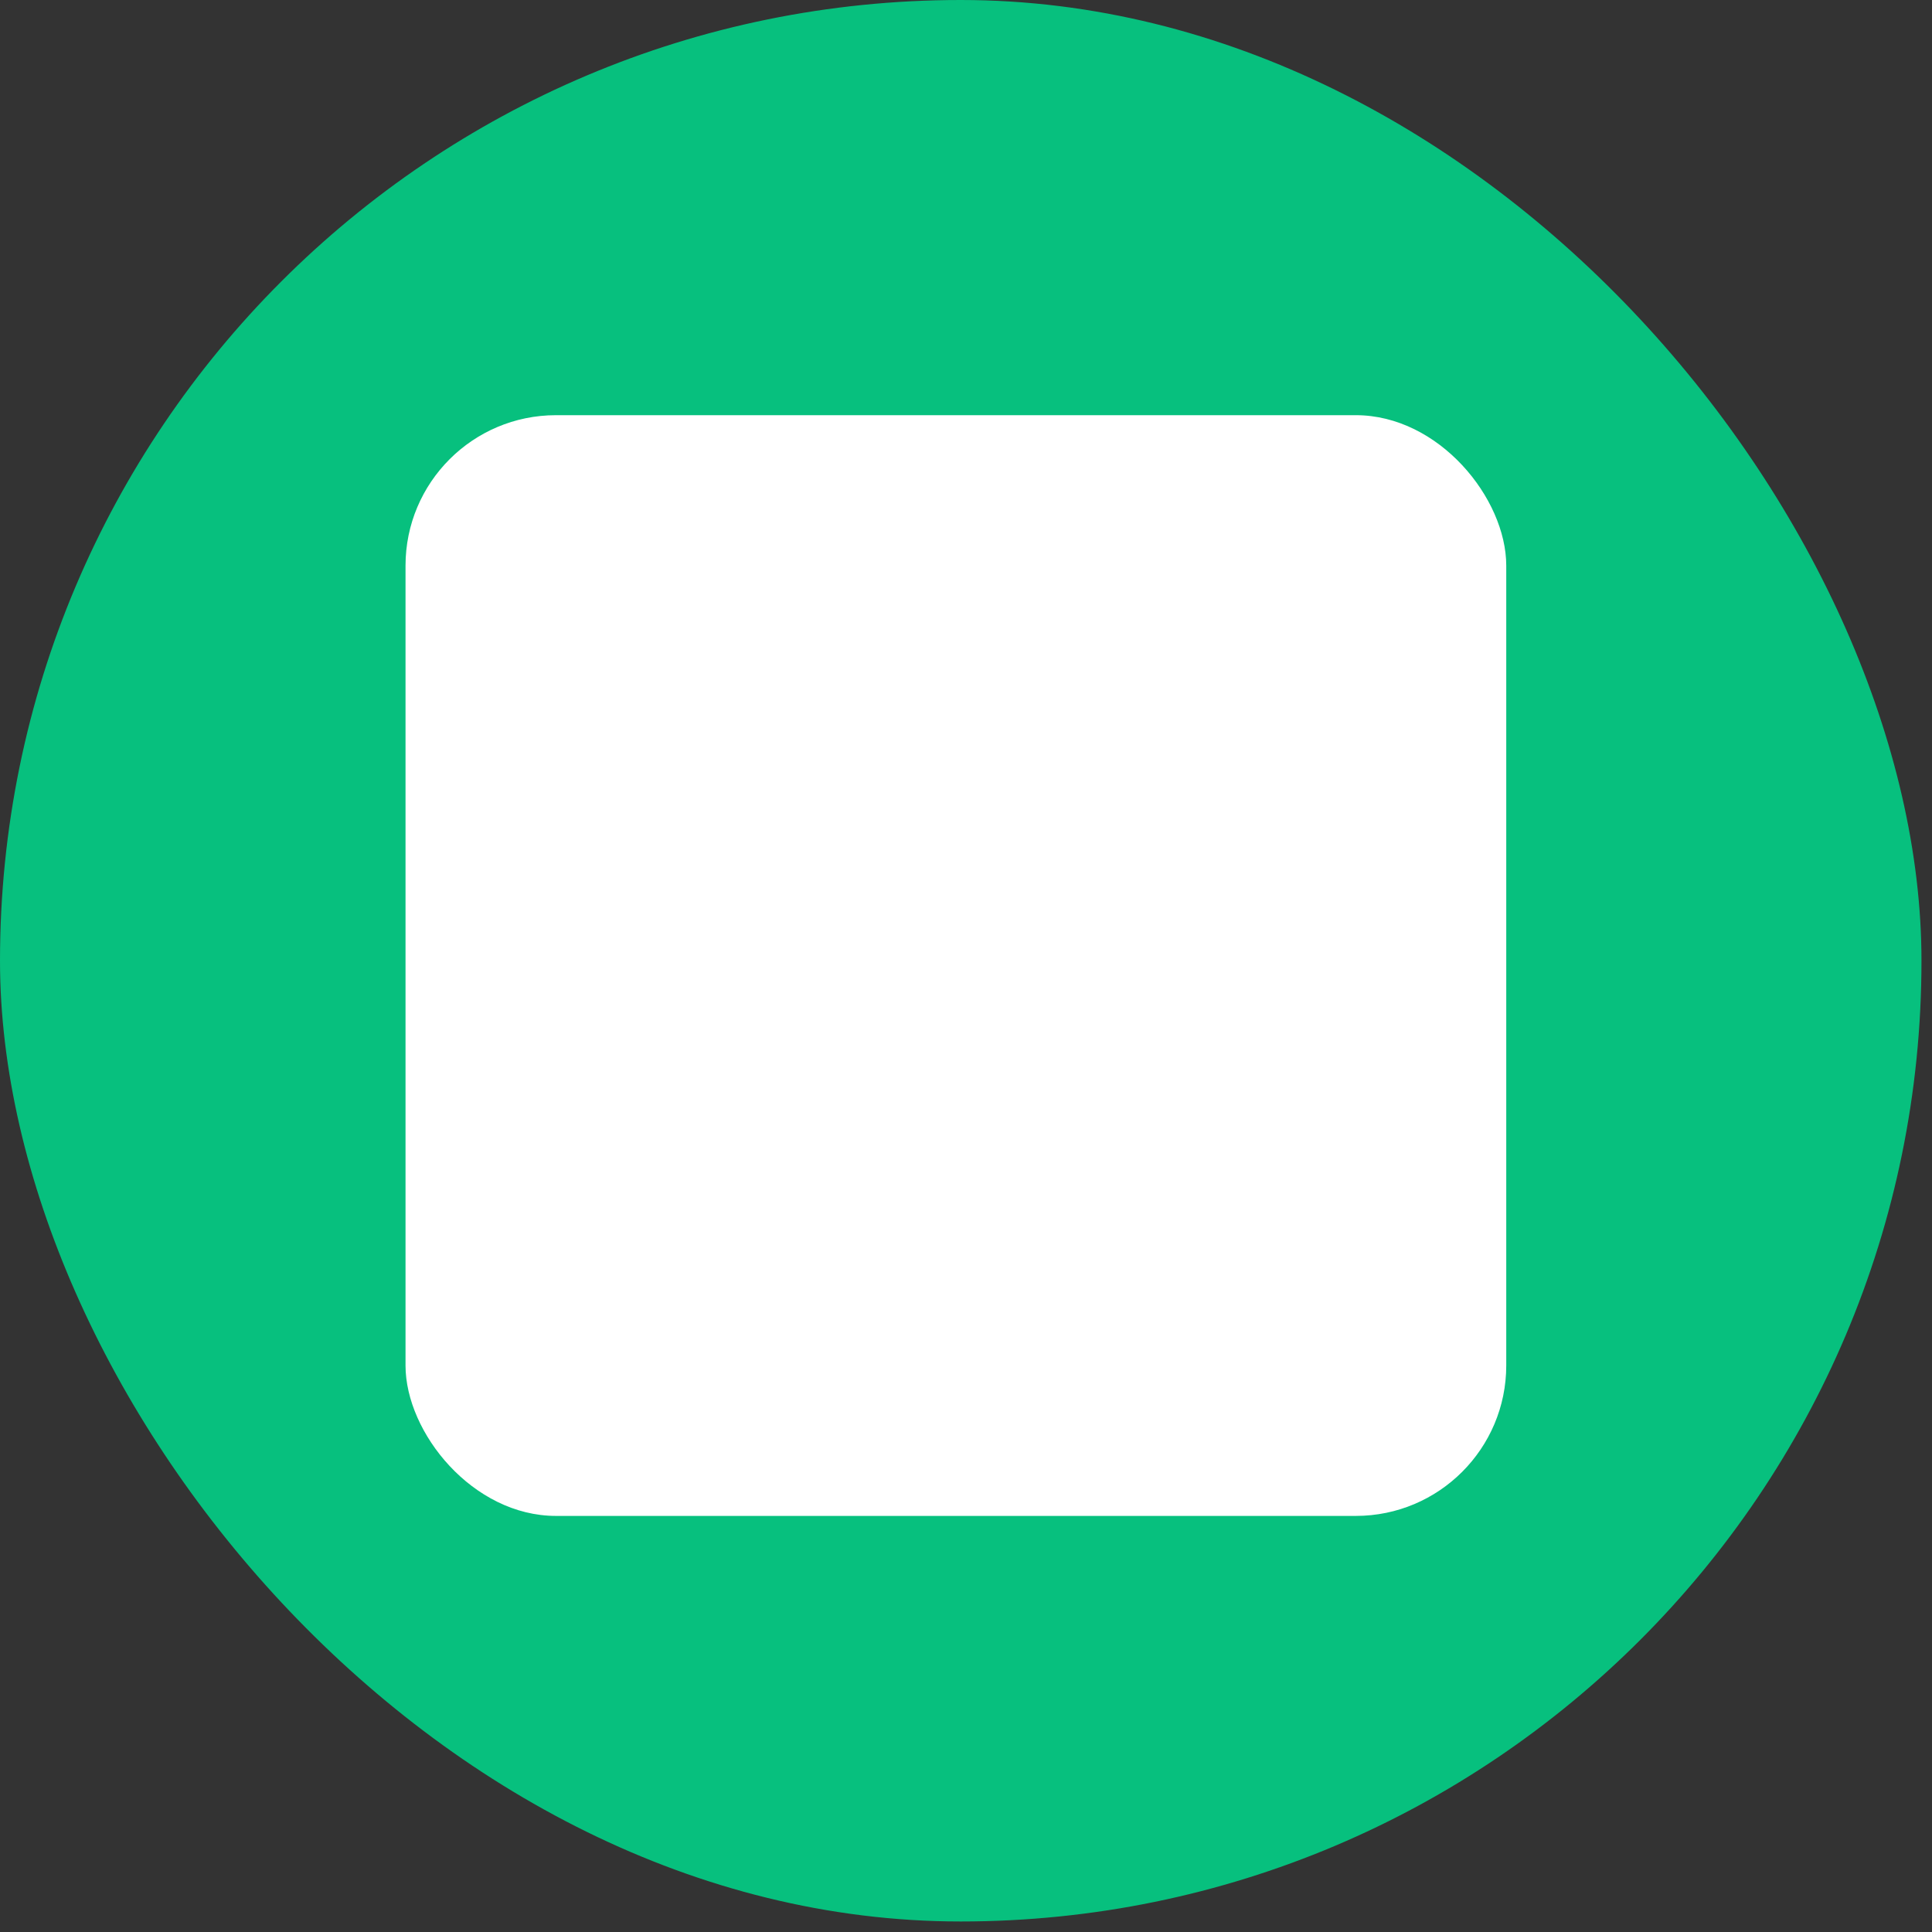
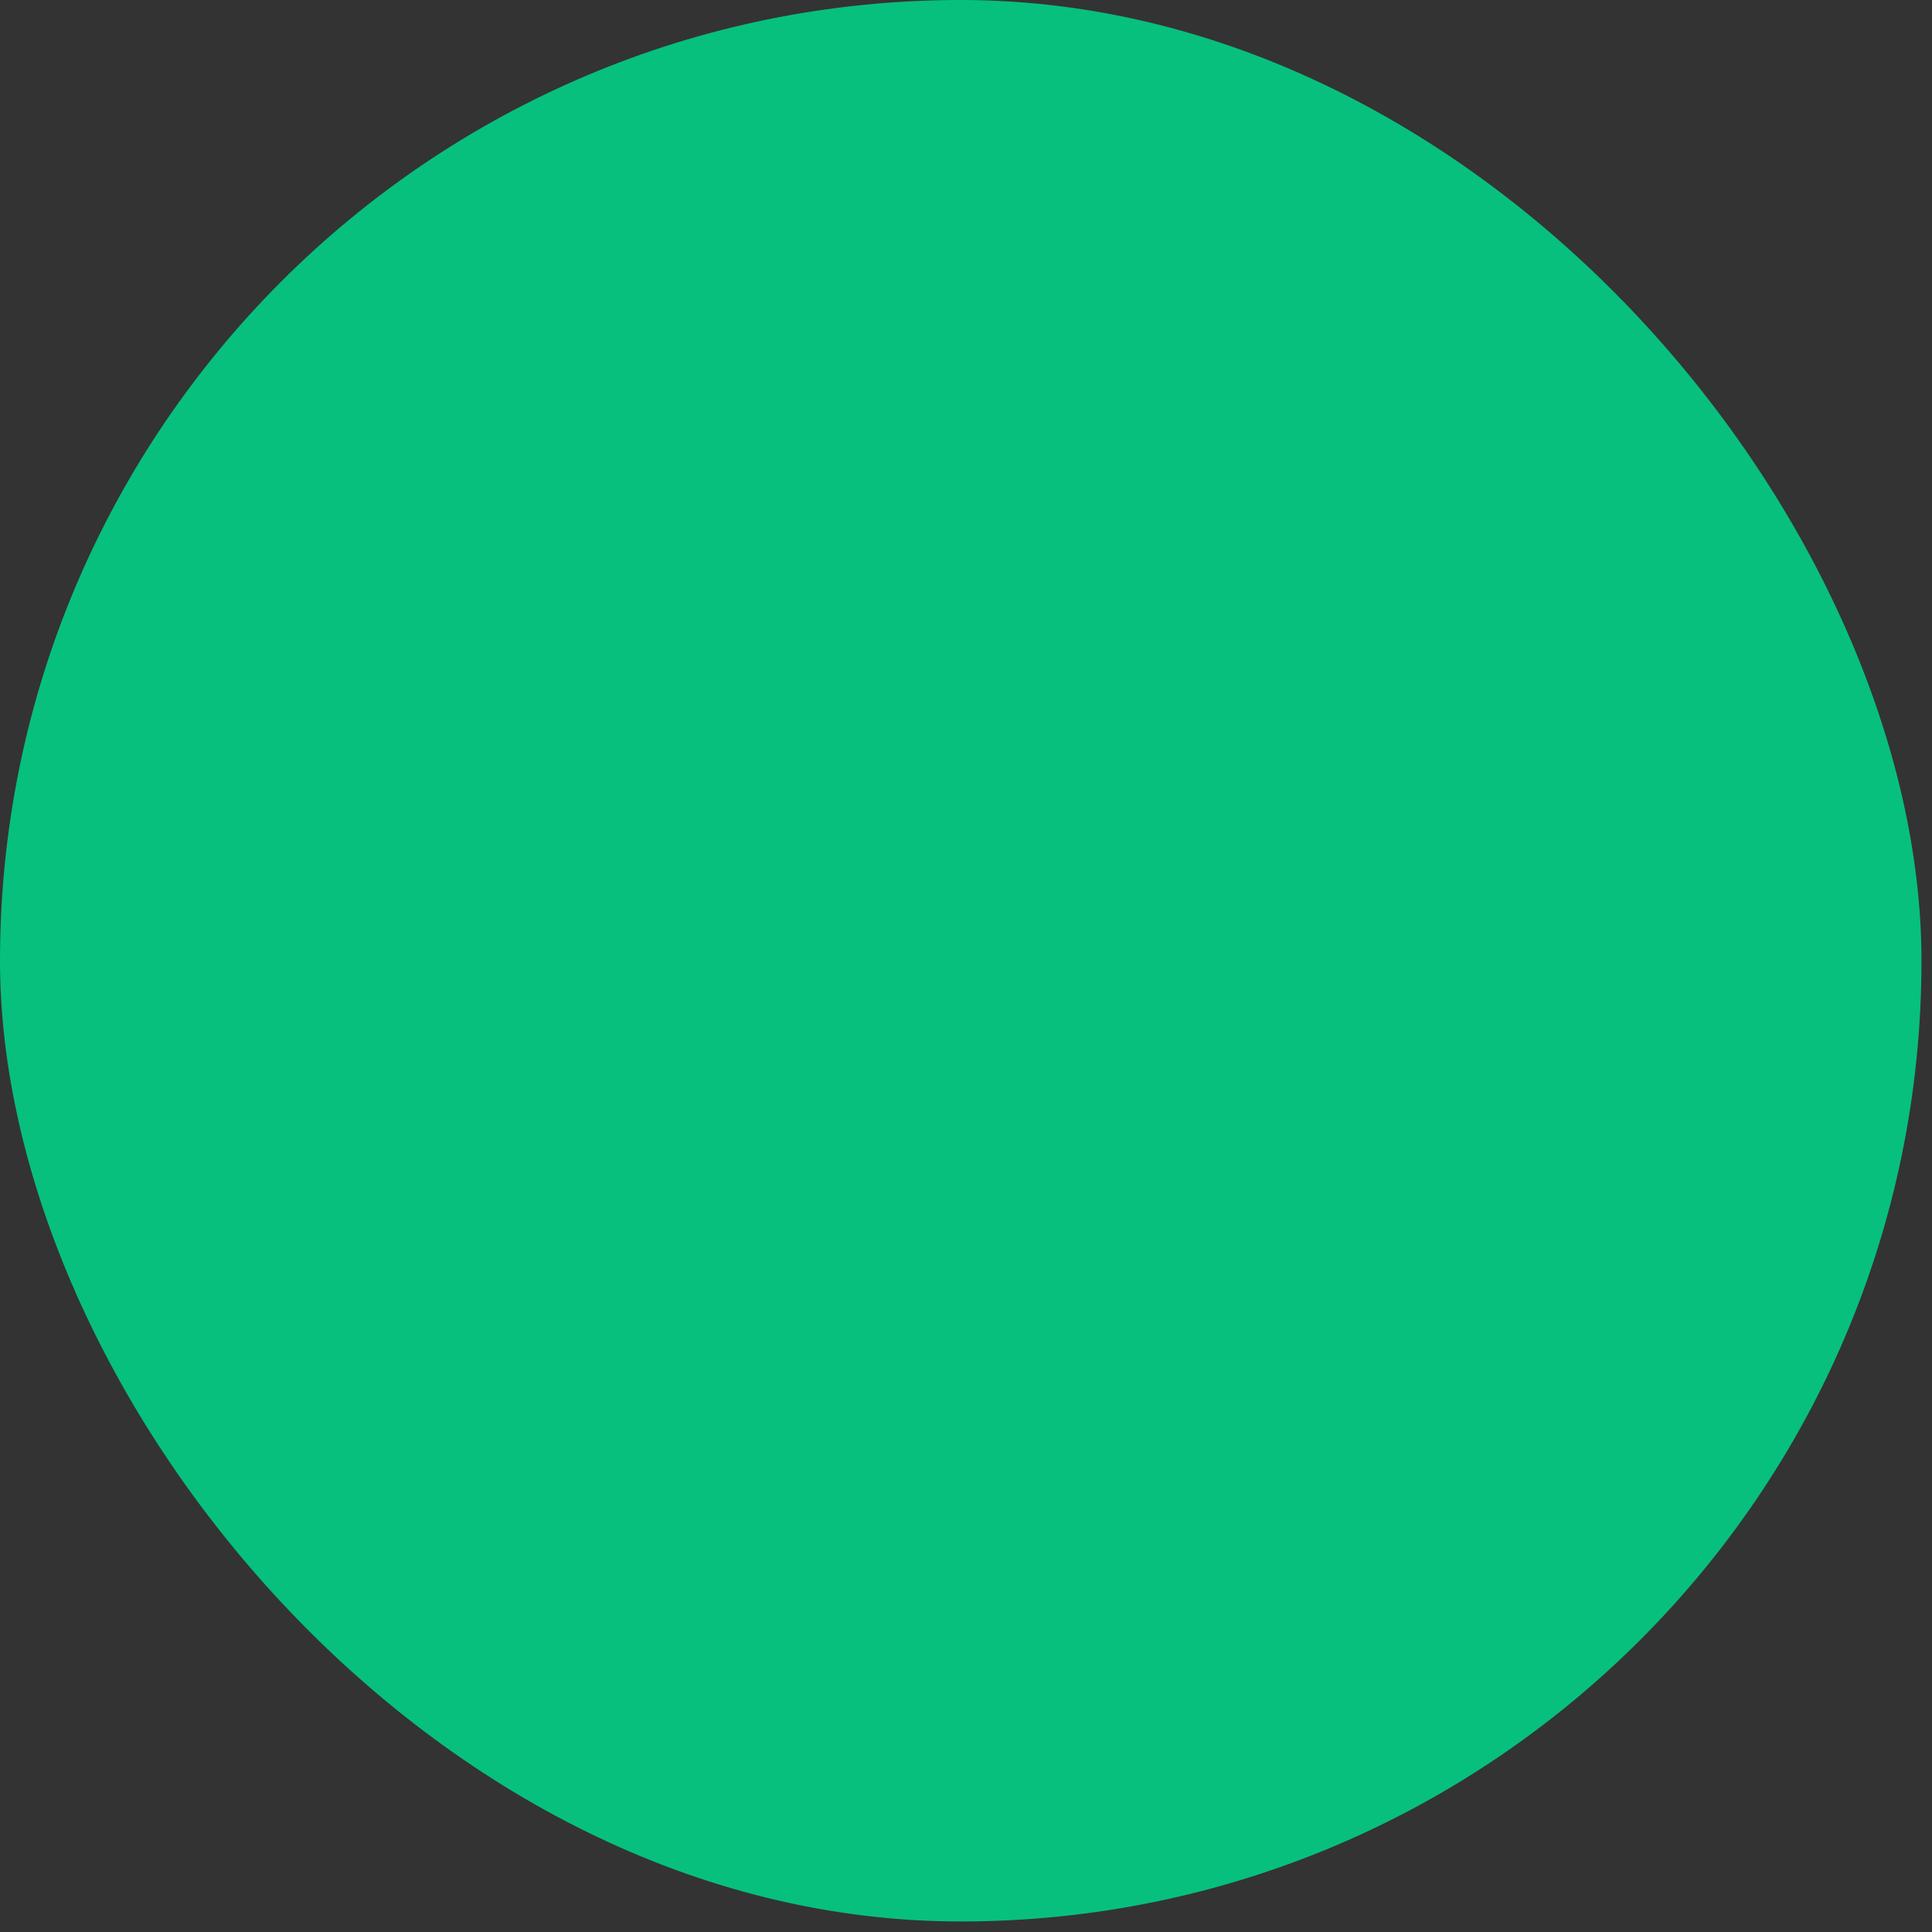
<svg xmlns="http://www.w3.org/2000/svg" width="49" height="49" viewBox="0 0 49 49" fill="none">
  <rect x="0" y="0" width="49" height="49" fill="#333333" stroke="none" />
  <rect width="48.733" height="48.733" rx="24.366" fill="#07C07E" />
-   <rect x="10.285" y="10.53" width="27.917" height="27.917" rx="3.816" fill="white" />
</svg>